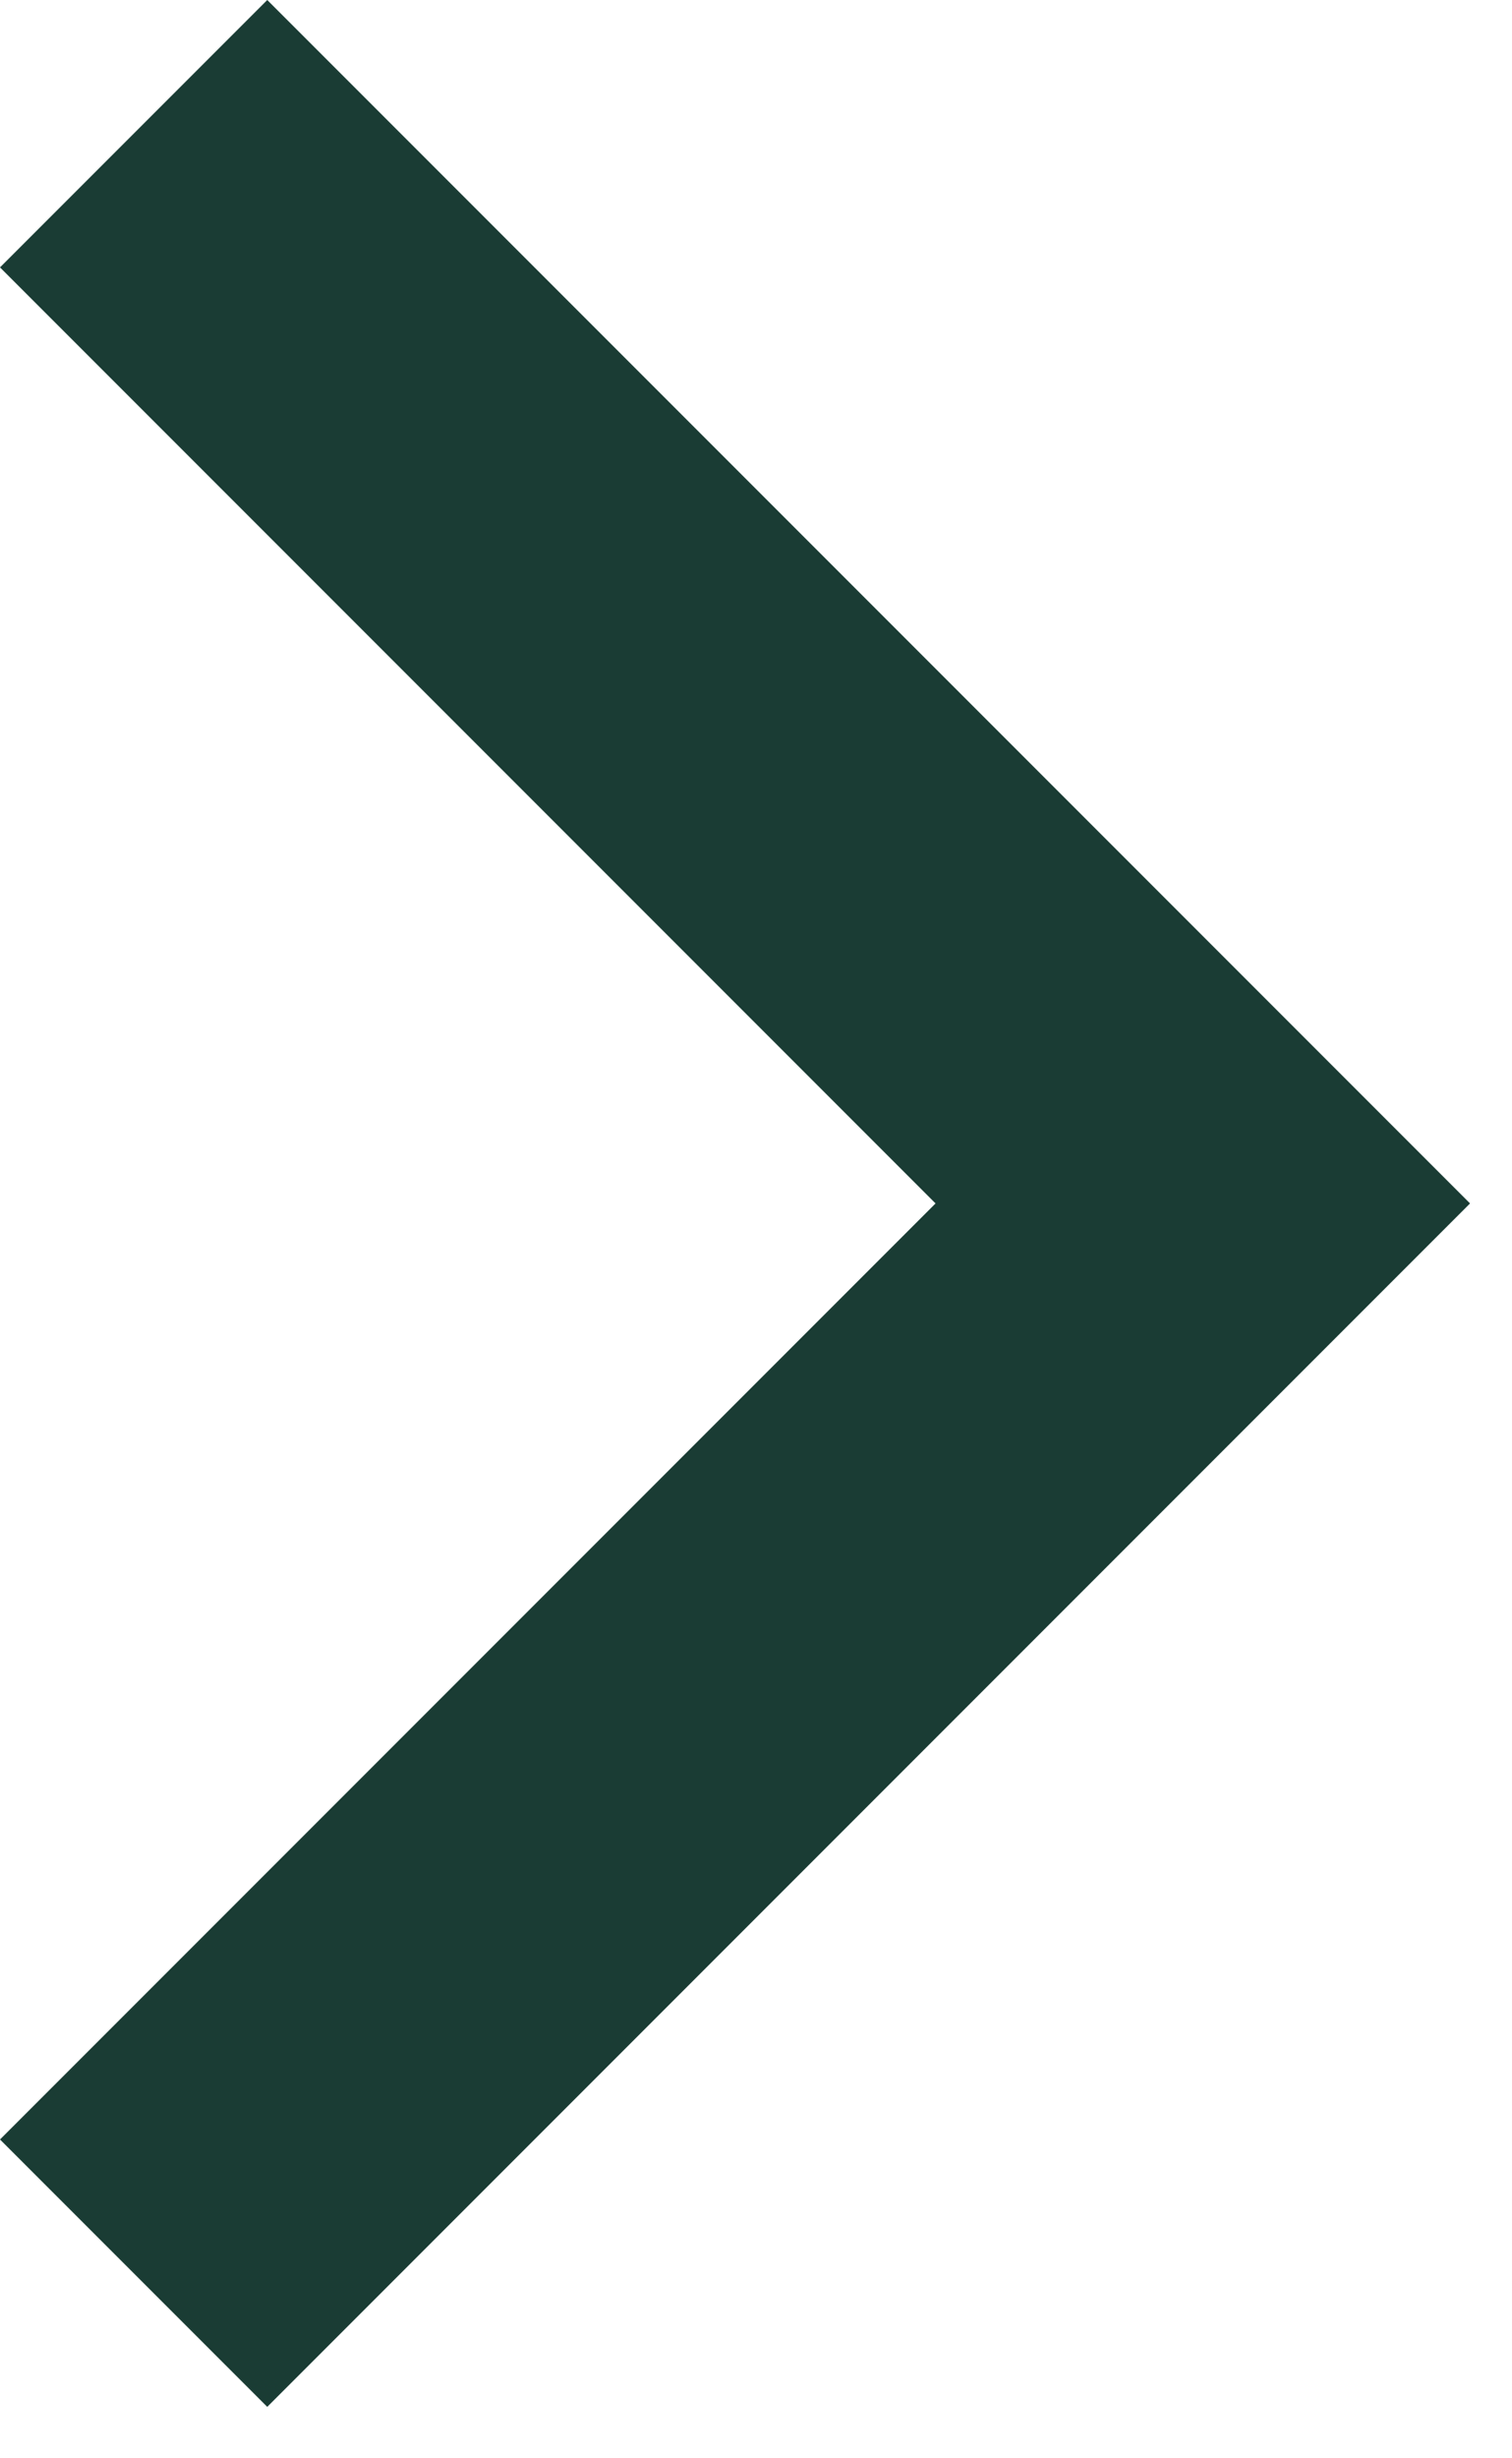
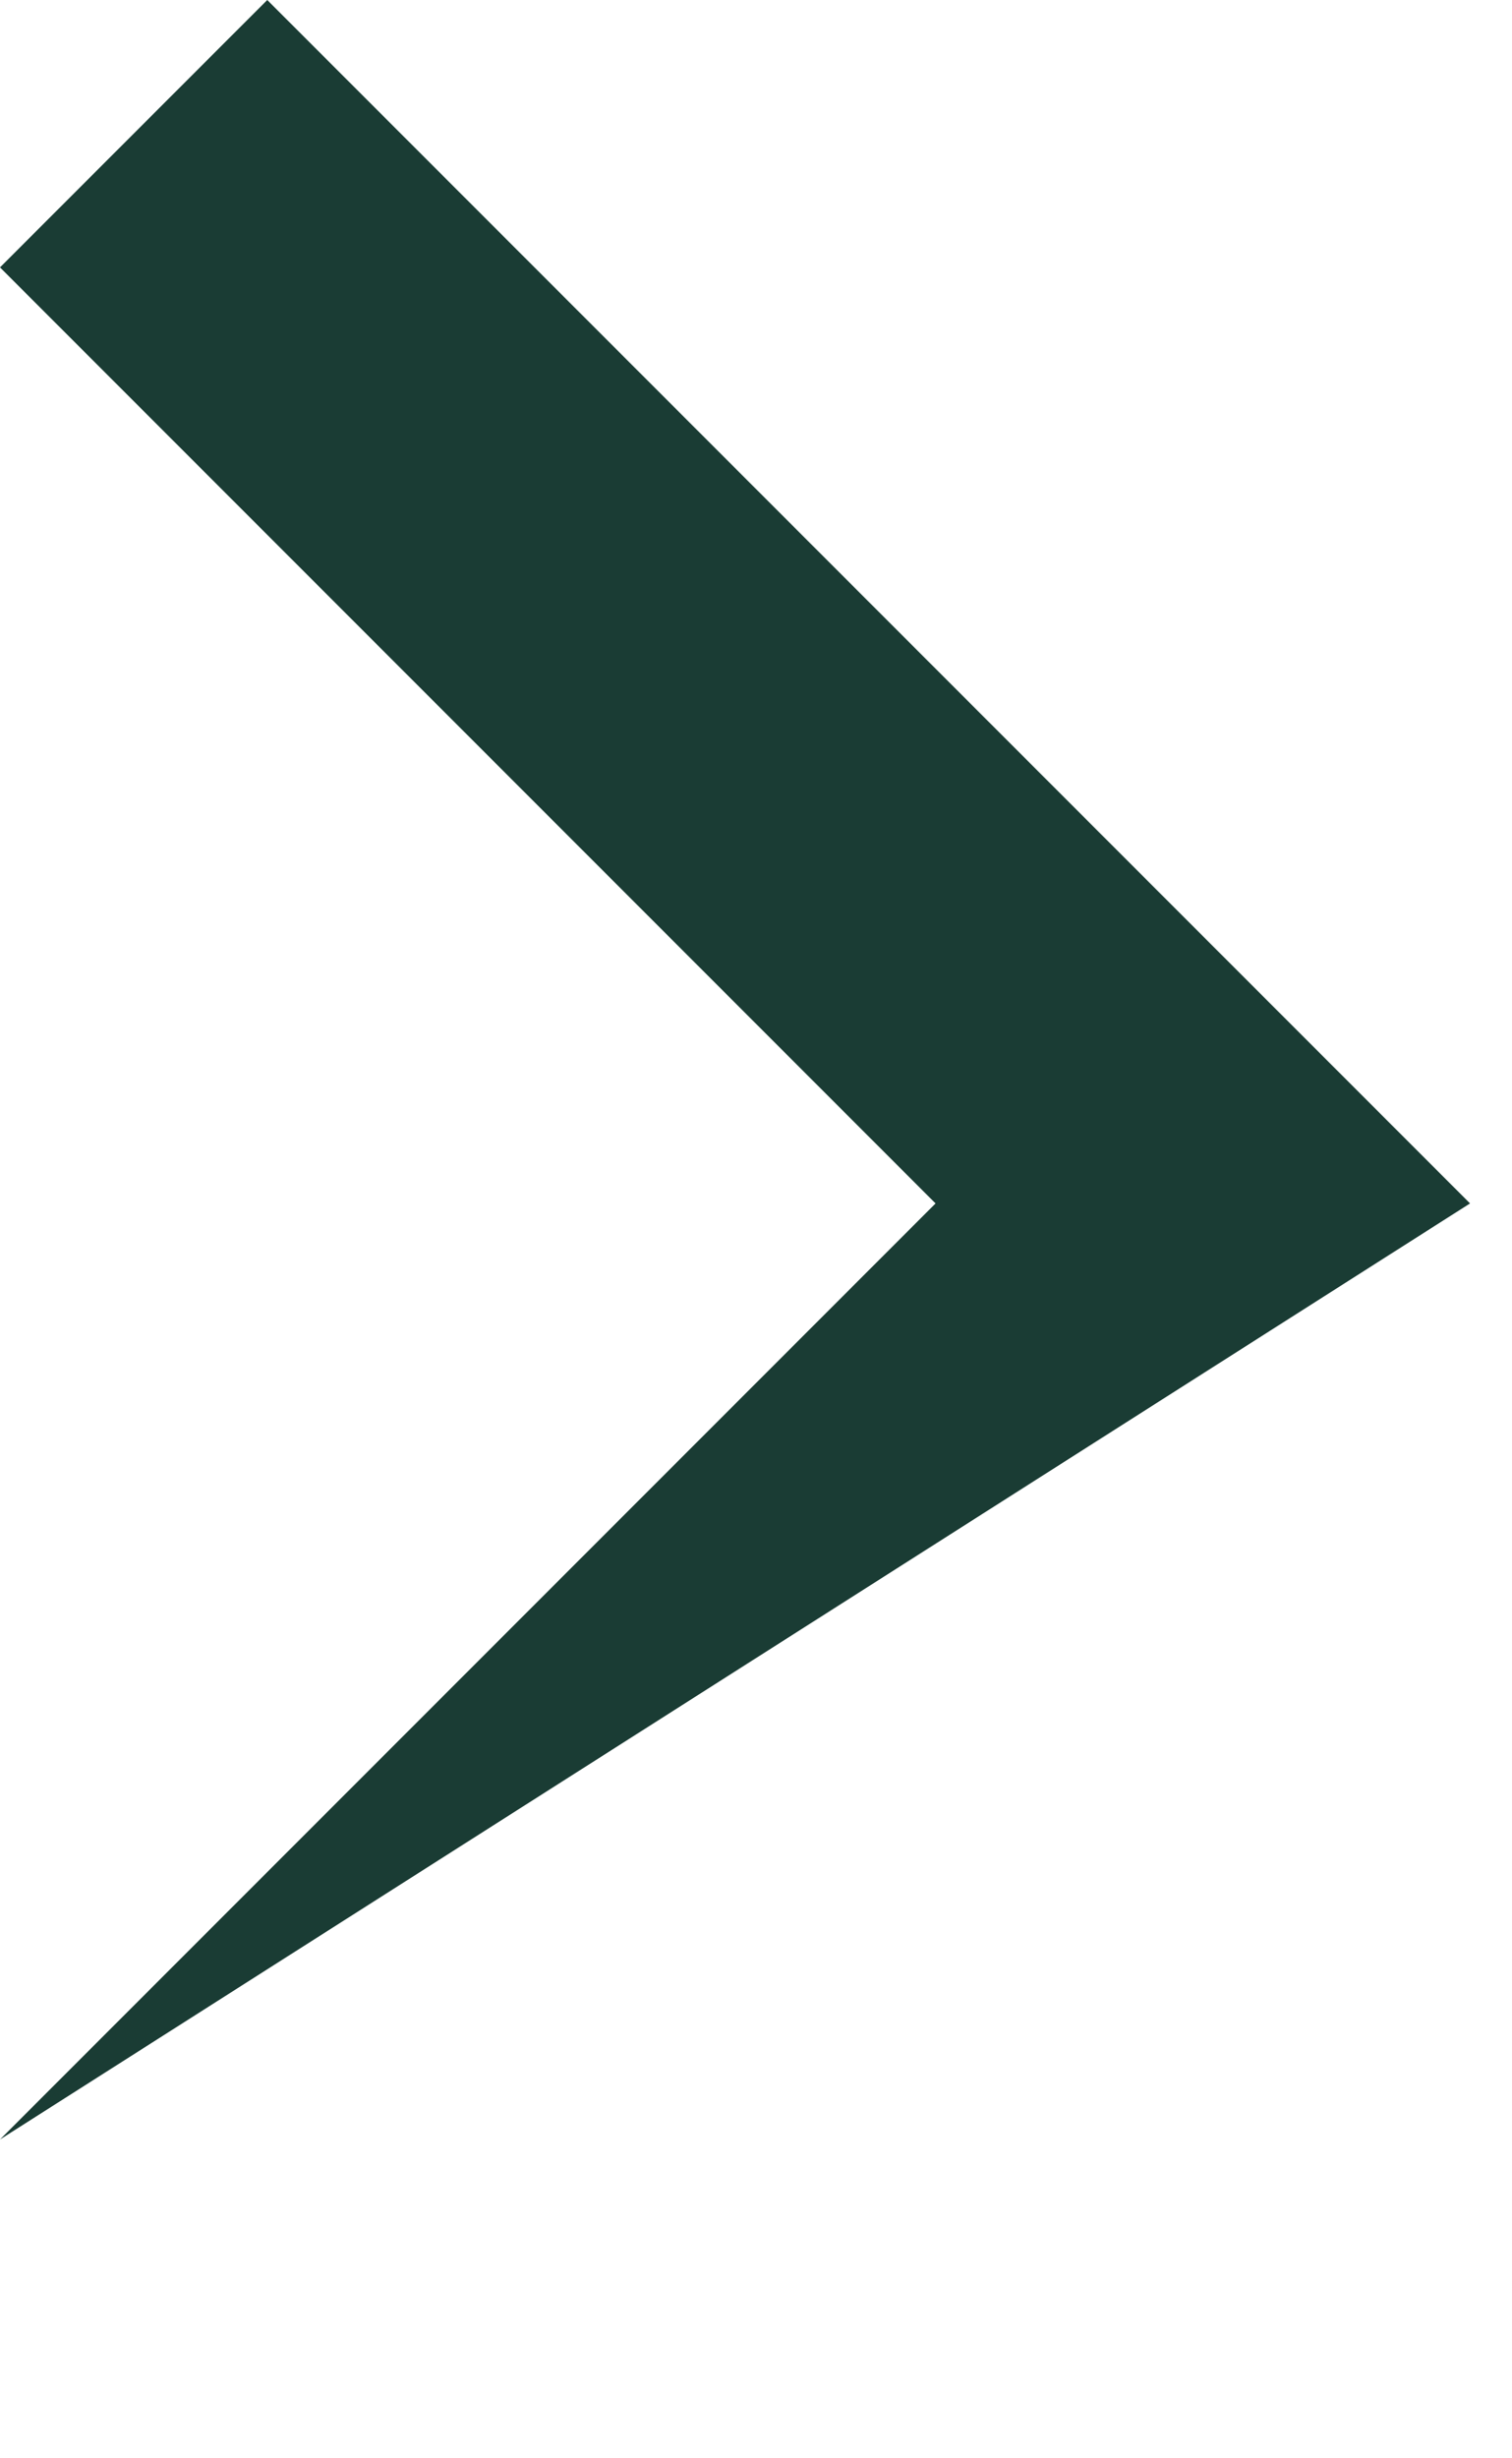
<svg xmlns="http://www.w3.org/2000/svg" width="8" height="13" viewBox="0 0 8 13" fill="none">
-   <path d="M4.95 6.364L0 1.414L1.414 0L7.778 6.364L1.414 12.728L0 11.314L4.95 6.364Z" fill="#1A3C34" />
+   <path d="M4.95 6.364L0 1.414L1.414 0L7.778 6.364L0 11.314L4.95 6.364Z" fill="#1A3C34" />
</svg>